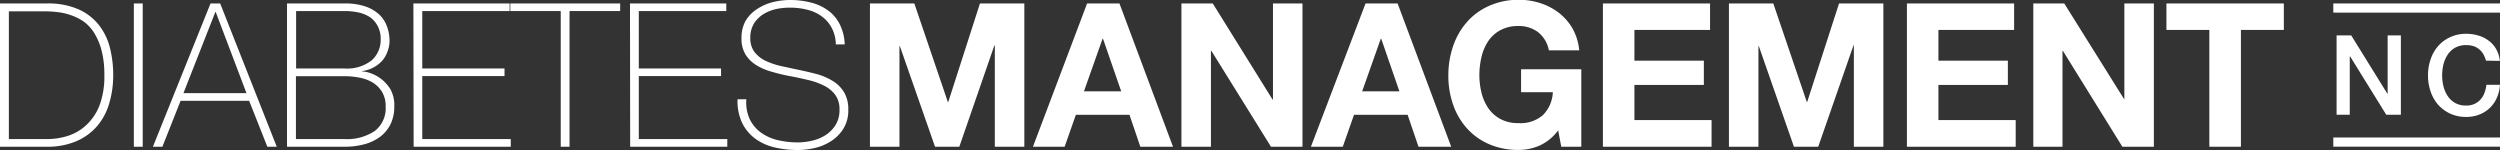
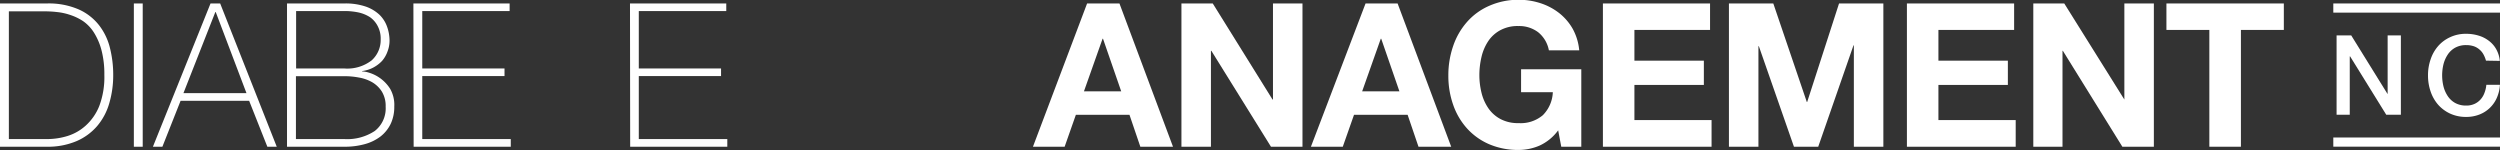
<svg xmlns="http://www.w3.org/2000/svg" id="Layer_1" data-name="Layer 1" viewBox="0 0 411.83 24.73">
  <rect x="0" y="0" width="411.83" height="24.73" fill="#333333" stroke="none" />
  <defs>
    <style>.cls-1{fill:#fff;}</style>
  </defs>
  <title>DiabetesManagement-Logo_white</title>
  <path class="cls-1" d="M1.05,1.1H8.79a12.36,12.36,0,0,1,5.27,1,8.81,8.81,0,0,1,3.35,2.64A10,10,0,0,1,19.18,8.5a18.07,18.07,0,0,1,.52,4.36,16.29,16.29,0,0,1-.65,4.68,10.07,10.07,0,0,1-2,3.76,9.35,9.35,0,0,1-3.42,2.49,12.06,12.06,0,0,1-4.91.91H1.05Zm7.8,22.34a11.42,11.42,0,0,0,3.33-.51,8,8,0,0,0,3-1.72A8.67,8.67,0,0,0,17.4,18a13.45,13.45,0,0,0,.84-5.11,15.57,15.57,0,0,0-.48-4.13,10.44,10.44,0,0,0-1.25-2.89A6.6,6.6,0,0,0,14.72,4a8.8,8.8,0,0,0-2.08-1,9.78,9.78,0,0,0-2.15-.48,17.62,17.62,0,0,0-1.93-.12H2.51V23.44Z" transform="translate(-1.05 -0.53)" />
  <path class="cls-1" d="M23.1,1.1h1.46V24.7H23.1Z" transform="translate(-1.05 -0.53)" />
  <path class="cls-1" d="M35.73,1.1h1.59l9.32,23.6H45.09l-3-7.57H30.8l-3,7.57H26.24Zm5.92,14.77L36.59,2.52h-.07L31.27,15.87Z" transform="translate(-1.05 -0.53)" />
  <path class="cls-1" d="M48.33,1.1h9.45a10.33,10.33,0,0,1,3.54.52A6.35,6.35,0,0,1,63.6,3a5.14,5.14,0,0,1,1.24,2,6.92,6.92,0,0,1,.38,2.23A5,5,0,0,1,64.89,9,4.85,4.85,0,0,1,64,10.55a5.58,5.58,0,0,1-1.46,1.11,5.39,5.39,0,0,1-1.87.58l.07.06a4.09,4.09,0,0,1,1.09.2,6.2,6.2,0,0,1,1.8.88,6.29,6.29,0,0,1,1.69,1.78A5.33,5.33,0,0,1,66,18.09a6.49,6.49,0,0,1-.59,2.84A5.9,5.9,0,0,1,63.75,23a7.52,7.52,0,0,1-2.6,1.27,12.23,12.23,0,0,1-3.37.43H48.33Zm9.45,10.71a6.56,6.56,0,0,0,4.5-1.34A4.51,4.51,0,0,0,63.76,7a4.38,4.38,0,0,0-.49-2.17A4.09,4.09,0,0,0,62,3.36a5.85,5.85,0,0,0-1.9-.78,11.13,11.13,0,0,0-2.27-.23h-8v9.46Zm0,11.63a8.23,8.23,0,0,0,5-1.33,4.71,4.71,0,0,0,1.8-4,4.52,4.52,0,0,0-.63-2.5,4.71,4.71,0,0,0-1.6-1.54,6.7,6.7,0,0,0-2.19-.77,12.8,12.8,0,0,0-2.36-.22h-8V23.44Z" transform="translate(-1.05 -0.53)" />
  <path class="cls-1" d="M69.15,1.1H85V2.35H70.61v9.46H84.16v1.25H70.61V23.44H85.19V24.7h-16Z" transform="translate(-1.05 -0.53)" />
-   <path class="cls-1" d="M85.12,2.35V1.1h18.09V2.35H94.87V24.7H93.42V2.35Z" transform="translate(-1.05 -0.53)" />
  <path class="cls-1" d="M104.83,1.1h15.86V2.35H106.28v9.46h13.55v1.25H106.28V23.44h14.58V24.7h-16Z" transform="translate(-1.05 -0.53)" />
-   <path class="cls-1" d="M138.74,7.84a6.15,6.15,0,0,0-.64-2.64,5.64,5.64,0,0,0-1.57-1.89,6.74,6.74,0,0,0-2.36-1.14,11.41,11.41,0,0,0-3-.38A11.06,11.06,0,0,0,129,2a7,7,0,0,0-2.11.81,5,5,0,0,0-1.61,1.55,4.45,4.45,0,0,0-.63,2.44,3.69,3.69,0,0,0,.7,2.31,5.16,5.16,0,0,0,1.82,1.44,12.19,12.19,0,0,0,2.58.87c1,.22,2,.43,2.94.63s2,.44,3,.71a10.24,10.24,0,0,1,2.58,1.13,5.49,5.49,0,0,1,1.83,1.85,5.43,5.43,0,0,1,.69,2.86,5.67,5.67,0,0,1-.79,3.1,6.53,6.53,0,0,1-2,2.05,8.46,8.46,0,0,1-2.68,1.15,12.32,12.32,0,0,1-2.82.34,16.7,16.7,0,0,1-3.9-.44,8.77,8.77,0,0,1-3.18-1.46,7.11,7.11,0,0,1-2.13-2.59,8.34,8.34,0,0,1-.74-3.87H124a6.57,6.57,0,0,0,.56,3.29,6,6,0,0,0,1.84,2.2,7.74,7.74,0,0,0,2.76,1.24,14.49,14.49,0,0,0,3.34.38,10.36,10.36,0,0,0,2.26-.27,6.94,6.94,0,0,0,2.22-.89,5.51,5.51,0,0,0,1.68-1.65,4.63,4.63,0,0,0,.68-2.58,4,4,0,0,0-.69-2.43,5.1,5.1,0,0,0-1.84-1.52,11.51,11.51,0,0,0-2.58-.93c-1-.23-1.94-.45-3-.64s-2-.43-2.94-.7a10,10,0,0,1-2.58-1.07,5.64,5.64,0,0,1-1.82-1.75,5,5,0,0,1-.69-2.76,5.67,5.67,0,0,1,.71-2.9A5.86,5.86,0,0,1,125.8,2,8.39,8.39,0,0,1,128.36.88a11.94,11.94,0,0,1,2.81-.35,13.61,13.61,0,0,1,3.46.42,8.05,8.05,0,0,1,2.81,1.29,6.34,6.34,0,0,1,1.93,2.26,8,8,0,0,1,.83,3.34Z" transform="translate(-1.05 -0.53)" />
-   <path class="cls-1" d="M151.67,1.1l5.52,16.23h.07L162.48,1.1h7.31V24.7h-4.86V8h-.07L159.08,24.7h-4L149.29,8.14h-.07V24.7h-4.86V1.1Z" transform="translate(-1.05 -0.53)" />
  <path class="cls-1" d="M185.46,1.1l8.82,23.6H188.9l-1.79-5.26h-8.83l-1.85,5.26h-5.22l8.92-23.6Zm.29,14.48-3-8.67h-.07l-3.07,8.67Z" transform="translate(-1.05 -0.53)" />
  <path class="cls-1" d="M200.83,1.1l9.85,15.83h.07V1.1h4.86V24.7h-5.19L200.6,8.9h-.07V24.7h-4.86V1.1Z" transform="translate(-1.05 -0.53)" />
  <path class="cls-1" d="M231.28,1.1l8.83,23.6h-5.39l-1.79-5.26H224.1l-1.85,5.26H217L226,1.1Zm.3,14.48-3-8.67h-.07l-3.07,8.67Z" transform="translate(-1.05 -0.53)" />
  <path class="cls-1" d="M254.65,24.52a8.75,8.75,0,0,1-3.4.71,12.07,12.07,0,0,1-4.88-.94,10.51,10.51,0,0,1-3.65-2.6,11.31,11.31,0,0,1-2.28-3.88,14.24,14.24,0,0,1-.8-4.81,14.7,14.7,0,0,1,.8-4.91,11.63,11.63,0,0,1,2.28-3.95,10.38,10.38,0,0,1,3.65-2.65,11.91,11.91,0,0,1,4.88-1,11.61,11.61,0,0,1,3.52.55,10,10,0,0,1,3.07,1.6,8.92,8.92,0,0,1,2.27,2.61,9.05,9.05,0,0,1,1.09,3.57h-5a5,5,0,0,0-1.79-3,5.19,5.19,0,0,0-3.2-1,6,6,0,0,0-3,.68,5.56,5.56,0,0,0-2,1.81,7.9,7.9,0,0,0-1.11,2.6,13,13,0,0,0-.35,3,12.1,12.1,0,0,0,.35,2.89,7.71,7.71,0,0,0,1.11,2.53,5.62,5.62,0,0,0,2,1.8,6.1,6.1,0,0,0,3,.68,5.63,5.63,0,0,0,4-1.31,5.68,5.68,0,0,0,1.64-3.78h-5.23V11.94h9.92V24.7h-3.3L257.73,22A7.85,7.85,0,0,1,254.65,24.52Z" transform="translate(-1.05 -0.53)" />
  <path class="cls-1" d="M282.75,1.1V5.46H270.29v5.06h11.44v4H270.29v5.79H283V24.7H265.1V1.1Z" transform="translate(-1.05 -0.53)" />
  <path class="cls-1" d="M293.17,1.1l5.52,16.23h.06L304,1.1h7.3V24.7h-4.86V8h-.06L300.57,24.7h-4L290.79,8.14h-.07V24.7h-4.86V1.1Z" transform="translate(-1.05 -0.53)" />
  <path class="cls-1" d="M332.84,1.1V5.46H320.37v5.06h11.44v4H320.37v5.79H333.1V24.7H315.18V1.1Z" transform="translate(-1.05 -0.53)" />
  <path class="cls-1" d="M341.1,1.1,351,16.93H351V1.1h4.86V24.7h-5.19L340.87,8.9h-.06V24.7H336V1.1Z" transform="translate(-1.05 -0.53)" />
  <path class="cls-1" d="M357.93,5.46V1.1h19.34V5.46H370.2V24.7H365V5.46Z" transform="translate(-1.05 -0.53)" />
  <polygon class="cls-1" points="384.91 5.83 387.32 5.83 393.29 15.46 393.32 15.46 393.32 5.83 395.5 5.83 395.5 18.9 393.09 18.9 387.14 9.29 387.08 9.29 387.08 18.9 384.91 18.9 384.91 5.83" />
  <path class="cls-1" d="M410.57,10.52a4.78,4.78,0,0,0-.4-1,2.77,2.77,0,0,0-.66-.82,2.84,2.84,0,0,0-.94-.55,4,4,0,0,0-1.26-.19,3.68,3.68,0,0,0-1.8.42,3.51,3.51,0,0,0-1.23,1.13,5.17,5.17,0,0,0-.71,1.6,7.72,7.72,0,0,0,0,3.66,5.17,5.17,0,0,0,.71,1.6,3.51,3.51,0,0,0,1.23,1.13,3.68,3.68,0,0,0,1.8.42,3.2,3.2,0,0,0,1.36-.27,2.94,2.94,0,0,0,1-.73,3.23,3.23,0,0,0,.65-1.09,4.79,4.79,0,0,0,.31-1.33h2.24a6.17,6.17,0,0,1-.51,2.14,5.14,5.14,0,0,1-2.88,2.76,5.87,5.87,0,0,1-2.18.39,6.14,6.14,0,0,1-2.62-.54,6,6,0,0,1-2-1.48,6.44,6.44,0,0,1-1.23-2.17,8.06,8.06,0,0,1-.43-2.66,7.88,7.88,0,0,1,.43-2.63,6.4,6.4,0,0,1,1.23-2.18,5.81,5.81,0,0,1,2-1.48,6,6,0,0,1,2.62-.55,6.91,6.91,0,0,1,2.07.3,5.13,5.13,0,0,1,1.71.88,4.37,4.37,0,0,1,1.2,1.4,4.87,4.87,0,0,1,.57,1.88Z" transform="translate(-1.05 -0.53)" />
  <rect class="cls-1" x="384.37" y="0.57" width="27.46" height="1.51" />
  <rect class="cls-1" x="384.37" y="22.65" width="27.46" height="1.51" />
</svg>